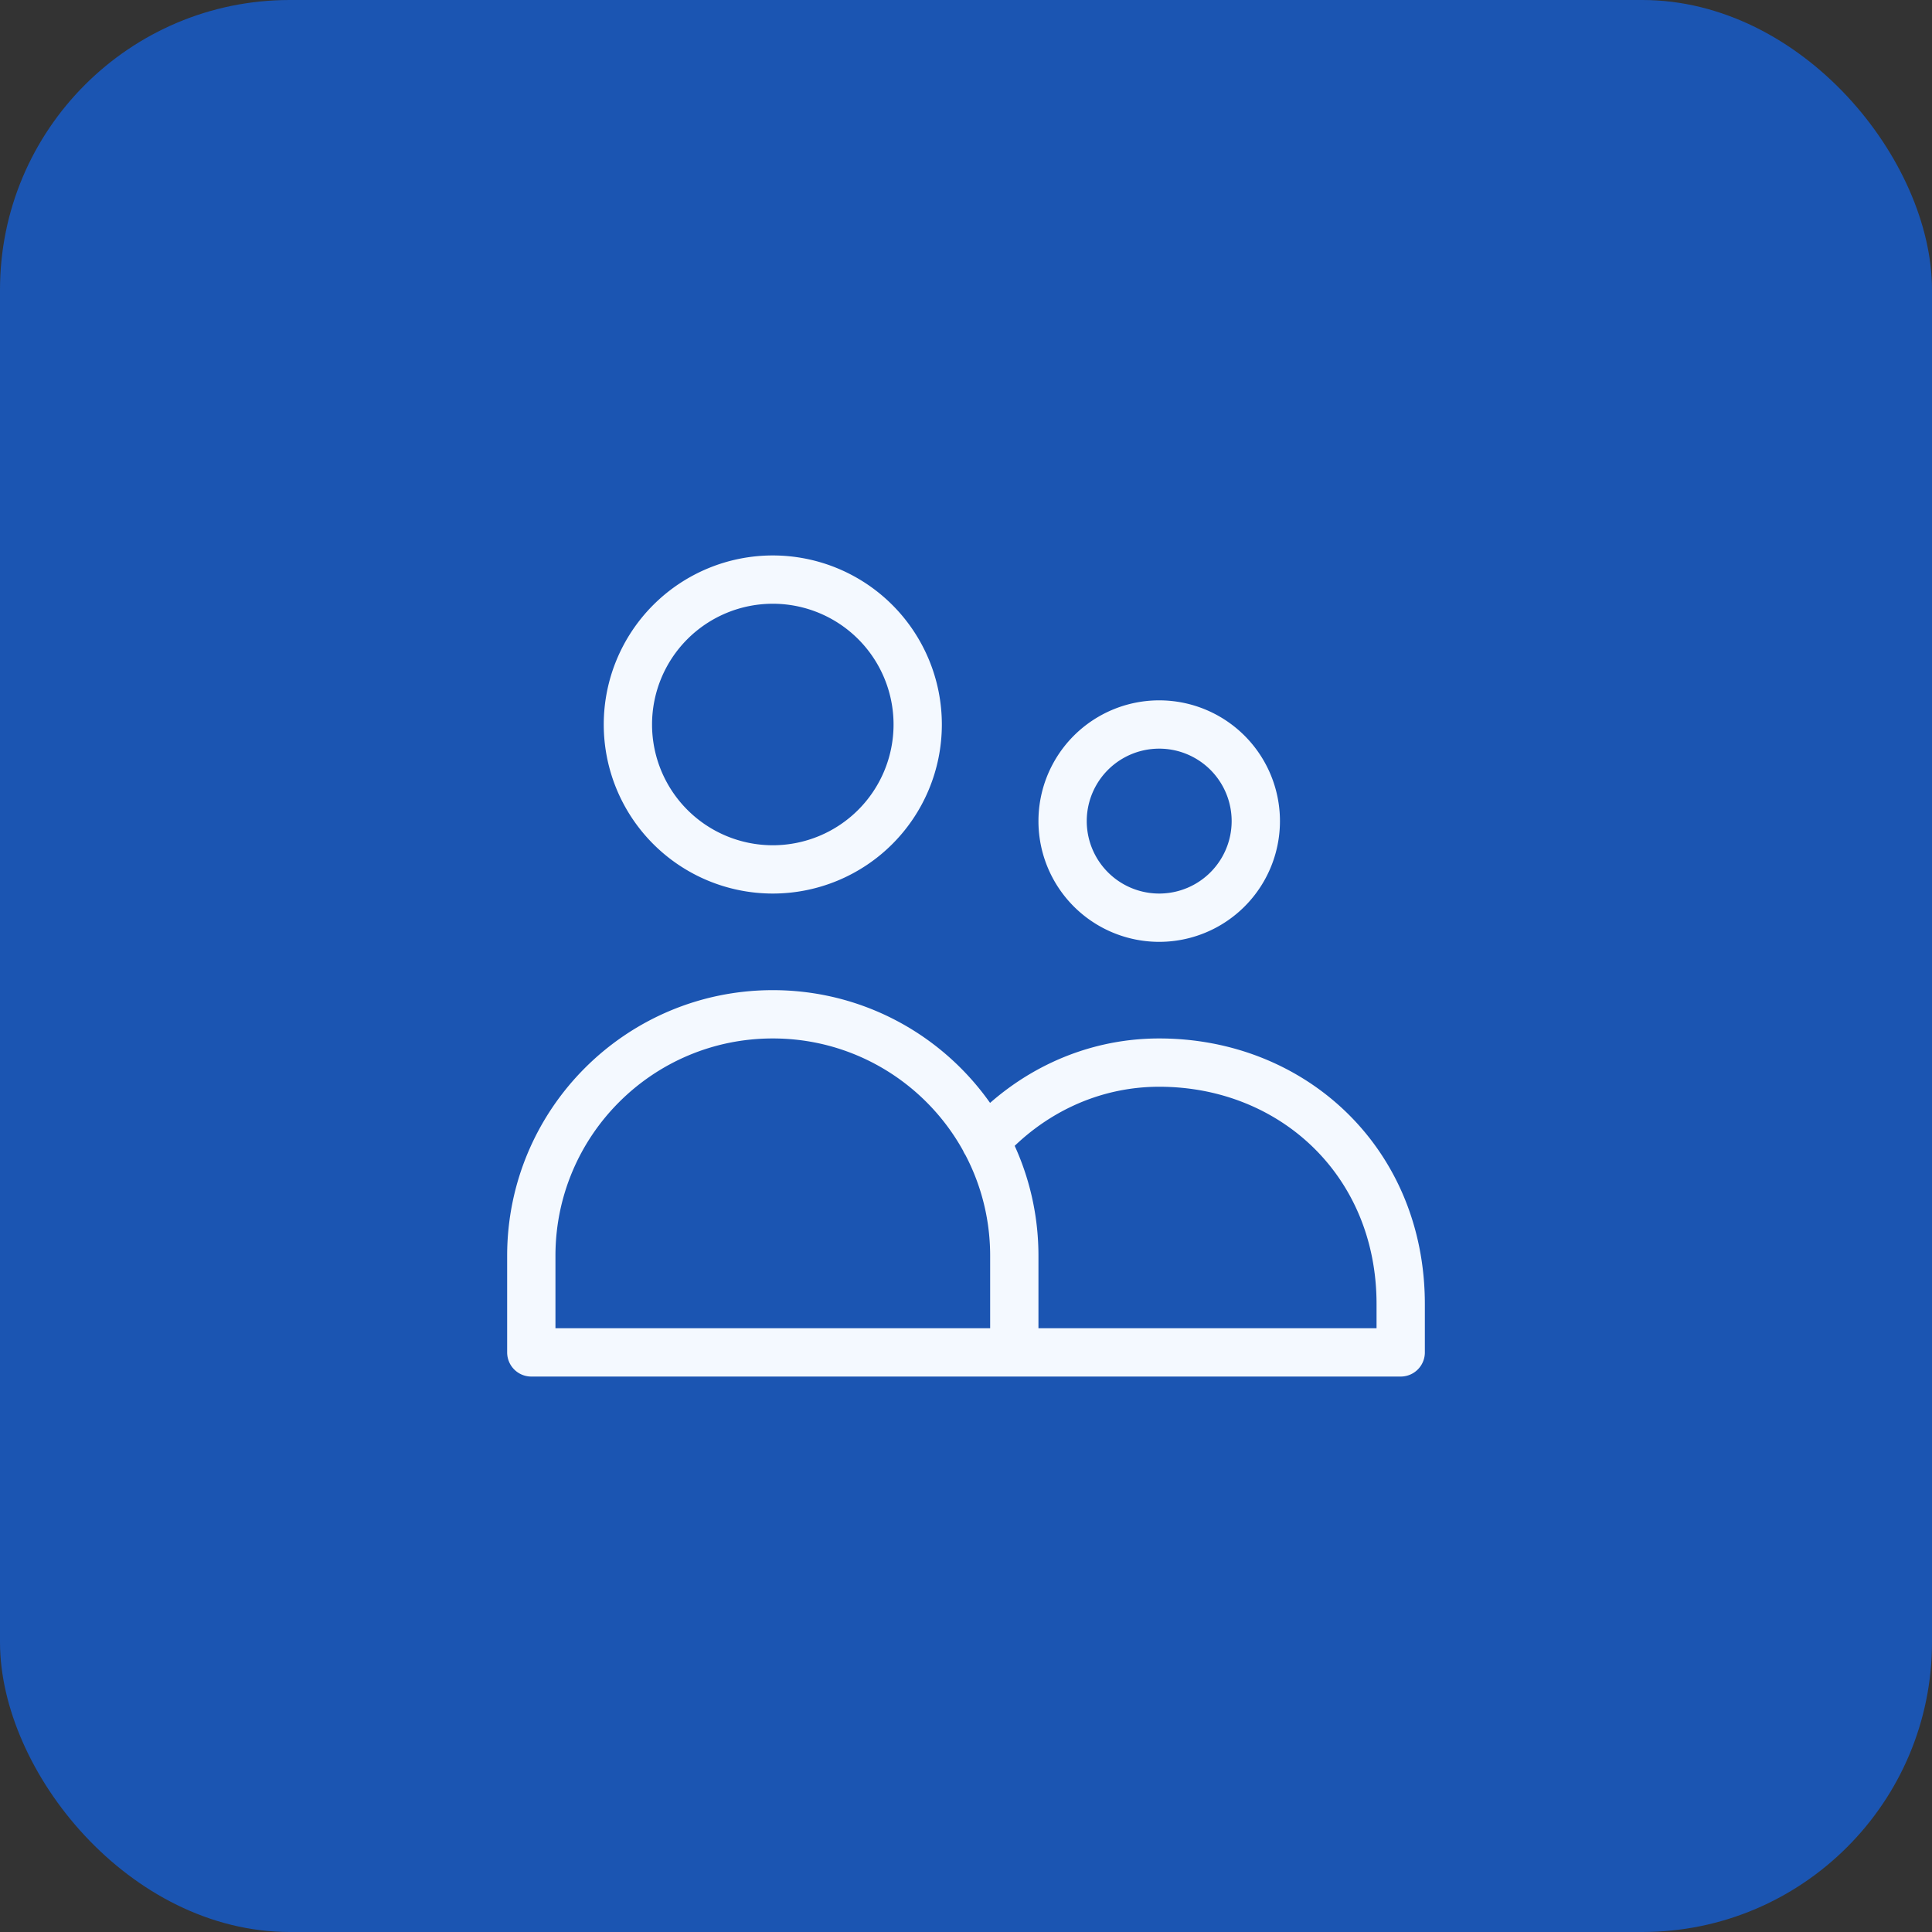
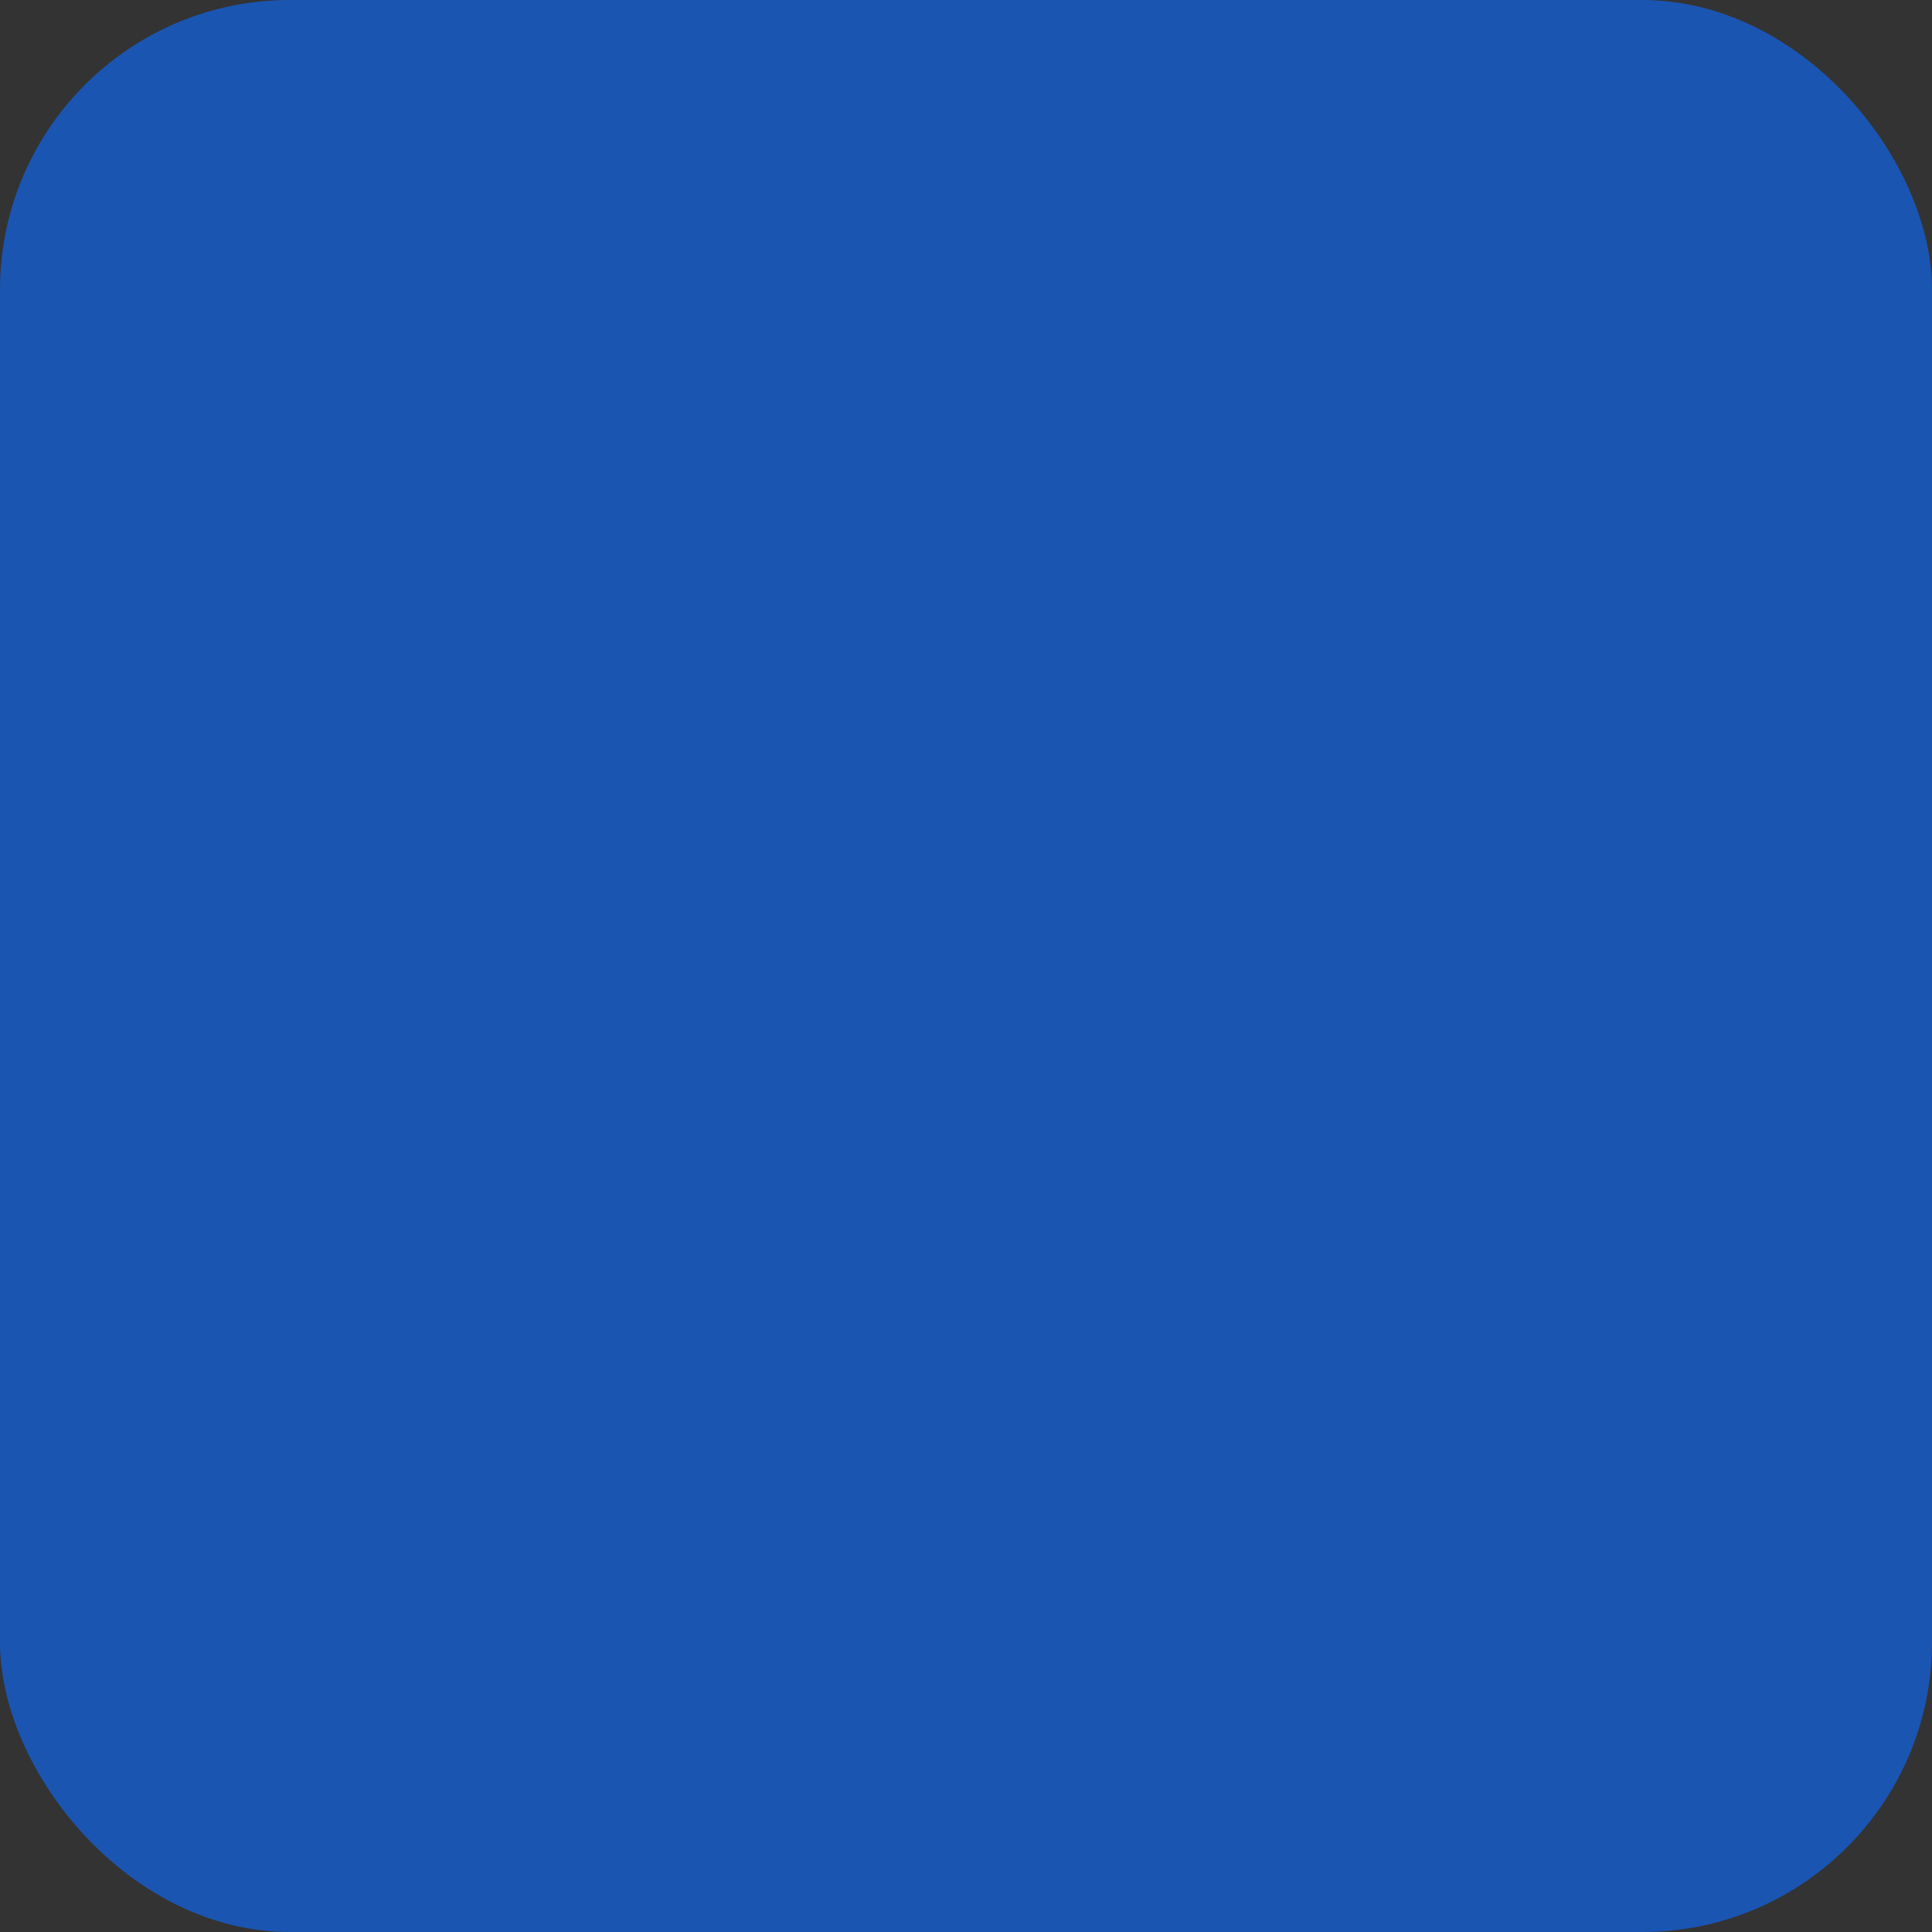
<svg xmlns="http://www.w3.org/2000/svg" width="80" height="80" fill="none" viewBox="0 0 80 80">
  <rect x="0" y="0" width="80" height="80" fill="#333333" stroke="none" />
  <rect width="80" height="80" fill="#1B55B2" rx="12" />
-   <path stroke="#F4F9FF" stroke-linecap="round" stroke-linejoin="round" stroke-width="2" d="M42 56v-4c0-5.523-4.477-10-10-10s-10 4.477-10 10v4h20Zm0 0h16v-2c0-5.891-4.477-10-10-10-2.827 0-5.38 1.251-7.198 3.262M38 30a6 6 0 1 1-12 0 6 6 0 0 1 12 0Zm14 4a4 4 0 1 1-8 0 4 4 0 0 1 8 0Z" />
</svg>